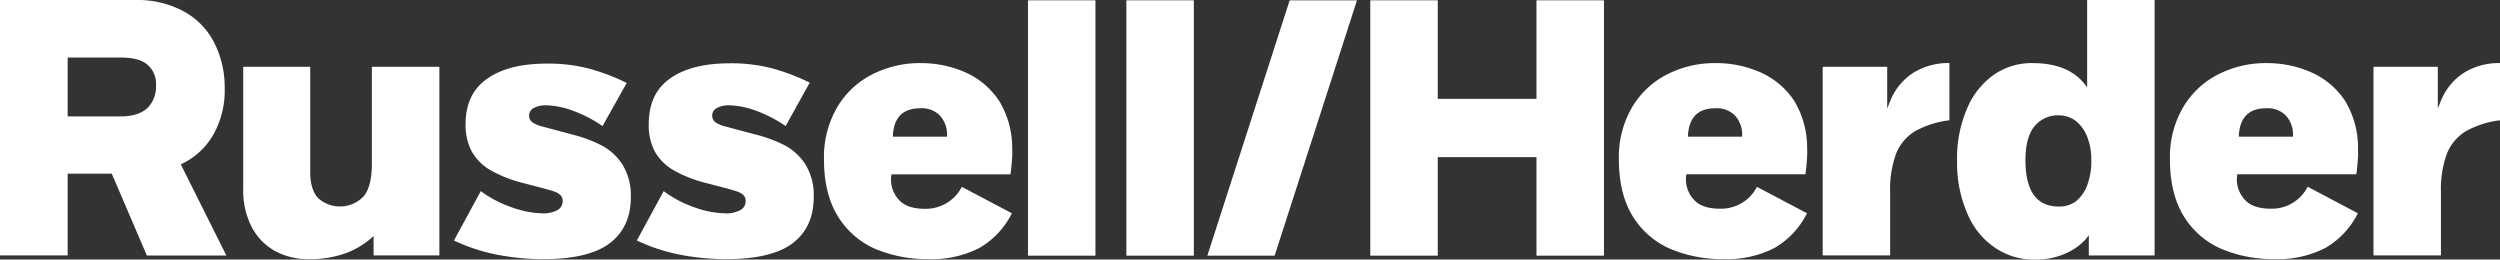
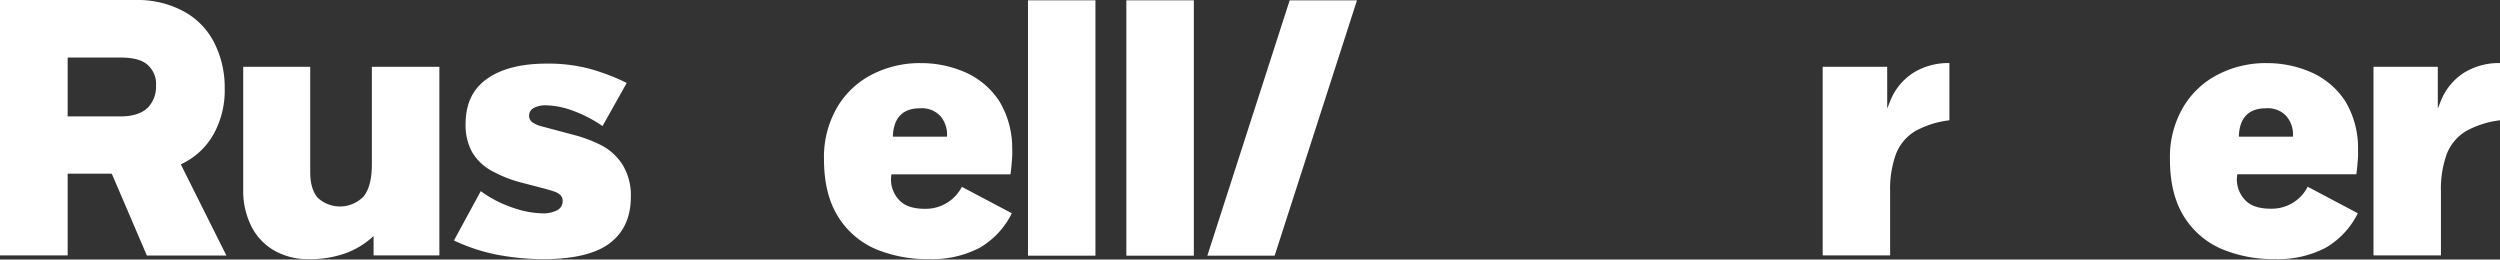
<svg xmlns="http://www.w3.org/2000/svg" viewBox="0 0 494 51.29">
  <rect x="0" y="0" width="494" height="51.29" fill="#333333" stroke="none" />
  <defs>
    <style>.cls-1{fill:#fff;}</style>
  </defs>
  <g id="Layer_2" data-name="Layer 2">
    <g id="Layer_1-2" data-name="Layer 1">
      <path class="cls-1" d="M36,32.34a14.09,14.09,0,0,0,6.2-5.82,17.73,17.73,0,0,0,2.2-9.06A19.4,19.4,0,0,0,42.31,8.4a14.51,14.51,0,0,0-6-6.15A19.18,19.18,0,0,0,26.77,0H0V50.47H13.37V34.32h8.68l.11.17,6.86,16H44.73l-9-18Zm-6.87-11C28,22.41,26.22,23,23.86,23H13.37V11.37H23.86c2.36,0,4.12.44,5.22,1.37a5,5,0,0,1,1.75,4.17A6,6,0,0,1,29.13,21.36Z" />
      <path class="cls-1" d="M73.48,32.41c0,2.94-.55,5.09-1.63,6.4a6.48,6.48,0,0,1-9,.33c-1-1.09-1.55-2.8-1.55-5.09V13.2H48.06V37.46a15.56,15.56,0,0,0,1.64,7.32,11.53,11.53,0,0,0,4.56,4.77,13.63,13.63,0,0,0,6.81,1.66,20.68,20.68,0,0,0,7.75-1.37,16.52,16.52,0,0,0,5-3.2v3.83h13V13.2H73.48Z" />
      <path class="cls-1" d="M119,28.8a26.65,26.65,0,0,0-5.57-2.13L107.17,25a6,6,0,0,1-1.94-.81,1.58,1.58,0,0,1-.68-1.36,1.69,1.69,0,0,1,1-1.53,5,5,0,0,1,2.39-.49,16.38,16.38,0,0,1,5.35,1.1,25.79,25.79,0,0,1,5.77,3l4.78-8.52a41.4,41.4,0,0,0-7.4-2.82,32,32,0,0,0-8.44-1c-5,0-8.93,1-11.76,3S92,20.51,92,24.56a11.15,11.15,0,0,0,1.2,5.34,10,10,0,0,0,3.64,3.68,25.17,25.17,0,0,0,6.39,2.55l3.57.93c1.22.32,2.11.58,2.64.76a3.54,3.54,0,0,1,1.27.7,1.55,1.55,0,0,1,.47,1.16,2,2,0,0,1-1.14,1.89,6,6,0,0,1-2.87.59A19.21,19.21,0,0,1,101,40.92a22.66,22.66,0,0,1-6-3.15l-5.3,9.75a35.9,35.9,0,0,0,8.63,2.83,49.22,49.22,0,0,0,9,.86c6,0,10.46-1.07,13.21-3.19s4.11-5.15,4.11-9.08A11.53,11.53,0,0,0,123,32.52,11,11,0,0,0,119,28.8Z" />
-       <path class="cls-1" d="M155.22,28.8a26.65,26.65,0,0,0-5.57-2.13L143.35,25a6,6,0,0,1-1.94-.81,1.58,1.58,0,0,1-.68-1.36,1.69,1.69,0,0,1,1-1.53,5,5,0,0,1,2.39-.49,16.43,16.43,0,0,1,5.35,1.1,25.79,25.79,0,0,1,5.77,3L160,16.33a41.4,41.4,0,0,0-7.4-2.82,32,32,0,0,0-8.44-1c-5,0-8.93,1-11.76,3s-4.21,5-4.21,9.09a11.15,11.15,0,0,0,1.2,5.34A10,10,0,0,0,133,33.58a25.17,25.17,0,0,0,6.39,2.55l3.57.93c1.22.32,2.11.58,2.64.76a3.54,3.54,0,0,1,1.27.7,1.55,1.55,0,0,1,.47,1.16,2,2,0,0,1-1.14,1.89,6,6,0,0,1-2.87.59,19.21,19.21,0,0,1-6.24-1.24,22.66,22.66,0,0,1-5.95-3.15l-5.3,9.75a35.9,35.9,0,0,0,8.63,2.83,49.22,49.22,0,0,0,9,.86c6,0,10.46-1.07,13.21-3.19s4.11-5.15,4.11-9.08a11.61,11.61,0,0,0-1.62-6.42A11,11,0,0,0,155.22,28.8Z" />
      <rect class="cls-1" x="203.13" y="0.06" width="13.33" height="50.46" />
      <rect class="cls-1" x="222.57" y="0.06" width="13.33" height="50.46" />
      <polygon class="cls-1" points="238.57 50.52 251.87 50.52 268.14 0.06 254.84 0.06 238.57 50.52" />
-       <polygon class="cls-1" points="303.61 19.53 284.1 19.53 284.1 0.06 270.77 0.06 270.77 50.52 284.1 50.52 284.1 31.05 303.61 31.05 303.61 50.52 316.94 50.52 316.94 0.06 303.61 0.06 303.61 19.53" />
      <path class="cls-1" d="M190.72,14.28a21.68,21.68,0,0,0-8.79-1.81,20.6,20.6,0,0,0-9.61,2.25,16.86,16.86,0,0,0-6.92,6.53,19.48,19.48,0,0,0-2.58,10.22q0,6.91,2.8,11.36A16.3,16.3,0,0,0,173,49.2a26.32,26.32,0,0,0,10.43,2A20.52,20.52,0,0,0,193.52,49a16.18,16.18,0,0,0,6.42-6.86l-9.88-5.22a8,8,0,0,1-7.14,4.34h-.16c-2.26,0-4-.55-5.06-1.7a5.91,5.91,0,0,1-1.64-4.17c0-.33.05-.55.05-.72l.06-.22h23.5c.17-1.13.28-2.62.34-3.51a14.29,14.29,0,0,0,0-1.46A17.92,17.92,0,0,0,197.47,20,15.55,15.55,0,0,0,190.72,14.28ZM187.12,27H176.44v-.33c.22-3.46,2-5.27,5.33-5.27a5,5,0,0,1,4,1.48,5.58,5.58,0,0,1,1.37,3.79Z" />
-       <path class="cls-1" d="M347.83,14.28A21.68,21.68,0,0,0,339,12.47a20.6,20.6,0,0,0-9.61,2.25,16.92,16.92,0,0,0-6.92,6.53,19.48,19.48,0,0,0-2.58,10.22q0,6.91,2.8,11.36a16.3,16.3,0,0,0,7.42,6.37,26.32,26.32,0,0,0,10.43,2A20.52,20.52,0,0,0,350.63,49a16.26,16.26,0,0,0,6.43-6.86l-9.89-5.22A7.94,7.94,0,0,1,340,41.24h-.16c-2.25,0-4-.55-5.05-1.7a5.88,5.88,0,0,1-1.65-4.17c0-.33.05-.55.05-.72l.06-.22h23.5c.17-1.13.29-2.62.34-3.51,0-.49.05-1,0-1.46A18,18,0,0,0,354.58,20,15.5,15.5,0,0,0,347.83,14.28ZM344.23,27H333.55v-.33c.22-3.46,2-5.27,5.33-5.27a5,5,0,0,1,4,1.48,5.54,5.54,0,0,1,1.37,3.79Z" />
      <path class="cls-1" d="M456.68,14.28a21.68,21.68,0,0,0-8.79-1.81,20.6,20.6,0,0,0-9.61,2.25,16.92,16.92,0,0,0-6.92,6.53,19.48,19.48,0,0,0-2.58,10.22q0,6.91,2.8,11.36A16.3,16.3,0,0,0,439,49.2a26.32,26.32,0,0,0,10.43,2A20.52,20.52,0,0,0,459.48,49a16.26,16.26,0,0,0,6.43-6.86L456,36.9a7.94,7.94,0,0,1-7.14,4.34h-.16c-2.25,0-4-.55-5.05-1.7A5.88,5.88,0,0,1,442,35.37c0-.33.05-.55.05-.72l.06-.22h23.5c.17-1.13.28-2.62.34-3.51,0-.49,0-1,0-1.46A18,18,0,0,0,463.43,20,15.5,15.5,0,0,0,456.68,14.28ZM453.08,27H442.4v-.33c.22-3.46,2-5.27,5.33-5.27a5,5,0,0,1,4,1.48,5.54,5.54,0,0,1,1.37,3.79Z" />
-       <path class="cls-1" d="M412.42,17.24l-.55-.71c-2.2-2.69-5.6-4.06-10.21-4.06a13,13,0,0,0-7.75,2.36,15.28,15.28,0,0,0-5.27,6.75,24.81,24.81,0,0,0-1.92,10.27,24.79,24.79,0,0,0,2,10.27,15.07,15.07,0,0,0,5.38,6.75A13.53,13.53,0,0,0,402,51.29,14.35,14.35,0,0,0,408.36,50a11.65,11.65,0,0,0,3.84-2.8l.55-.72v4h13V0H412.42Zm0,19.39a7.42,7.42,0,0,1-2.25,3.18,5.49,5.49,0,0,1-3.35,1c-4.4,0-6.59-3.08-6.59-9.17,0-3,.6-5.22,1.76-6.65a5.94,5.94,0,0,1,4.83-2.2,5.6,5.6,0,0,1,3.35,1.1A7.44,7.44,0,0,1,412.42,27a12.21,12.21,0,0,1,.82,4.67A13.09,13.09,0,0,1,412.42,36.63Z" />
      <path class="cls-1" d="M486.94,14.34a11.77,11.77,0,0,0-4.62,5.58l-.61,1.53V13.2H469V50.47h13.33V37.91a20.35,20.35,0,0,1,1.15-7.47,9.14,9.14,0,0,1,3.77-4.51A18.33,18.33,0,0,1,494,23.77V12.46A13.15,13.15,0,0,0,486.94,14.34Z" />
      <path class="cls-1" d="M373.52,19.92l-.61,1.53V13.2H360.16V50.47h13.33V37.91a20.35,20.35,0,0,1,1.15-7.47,9.14,9.14,0,0,1,3.77-4.51,18.33,18.33,0,0,1,6.79-2.16V12.46a13.15,13.15,0,0,0-7.06,1.88A11.77,11.77,0,0,0,373.52,19.92Z" />
    </g>
  </g>
</svg>